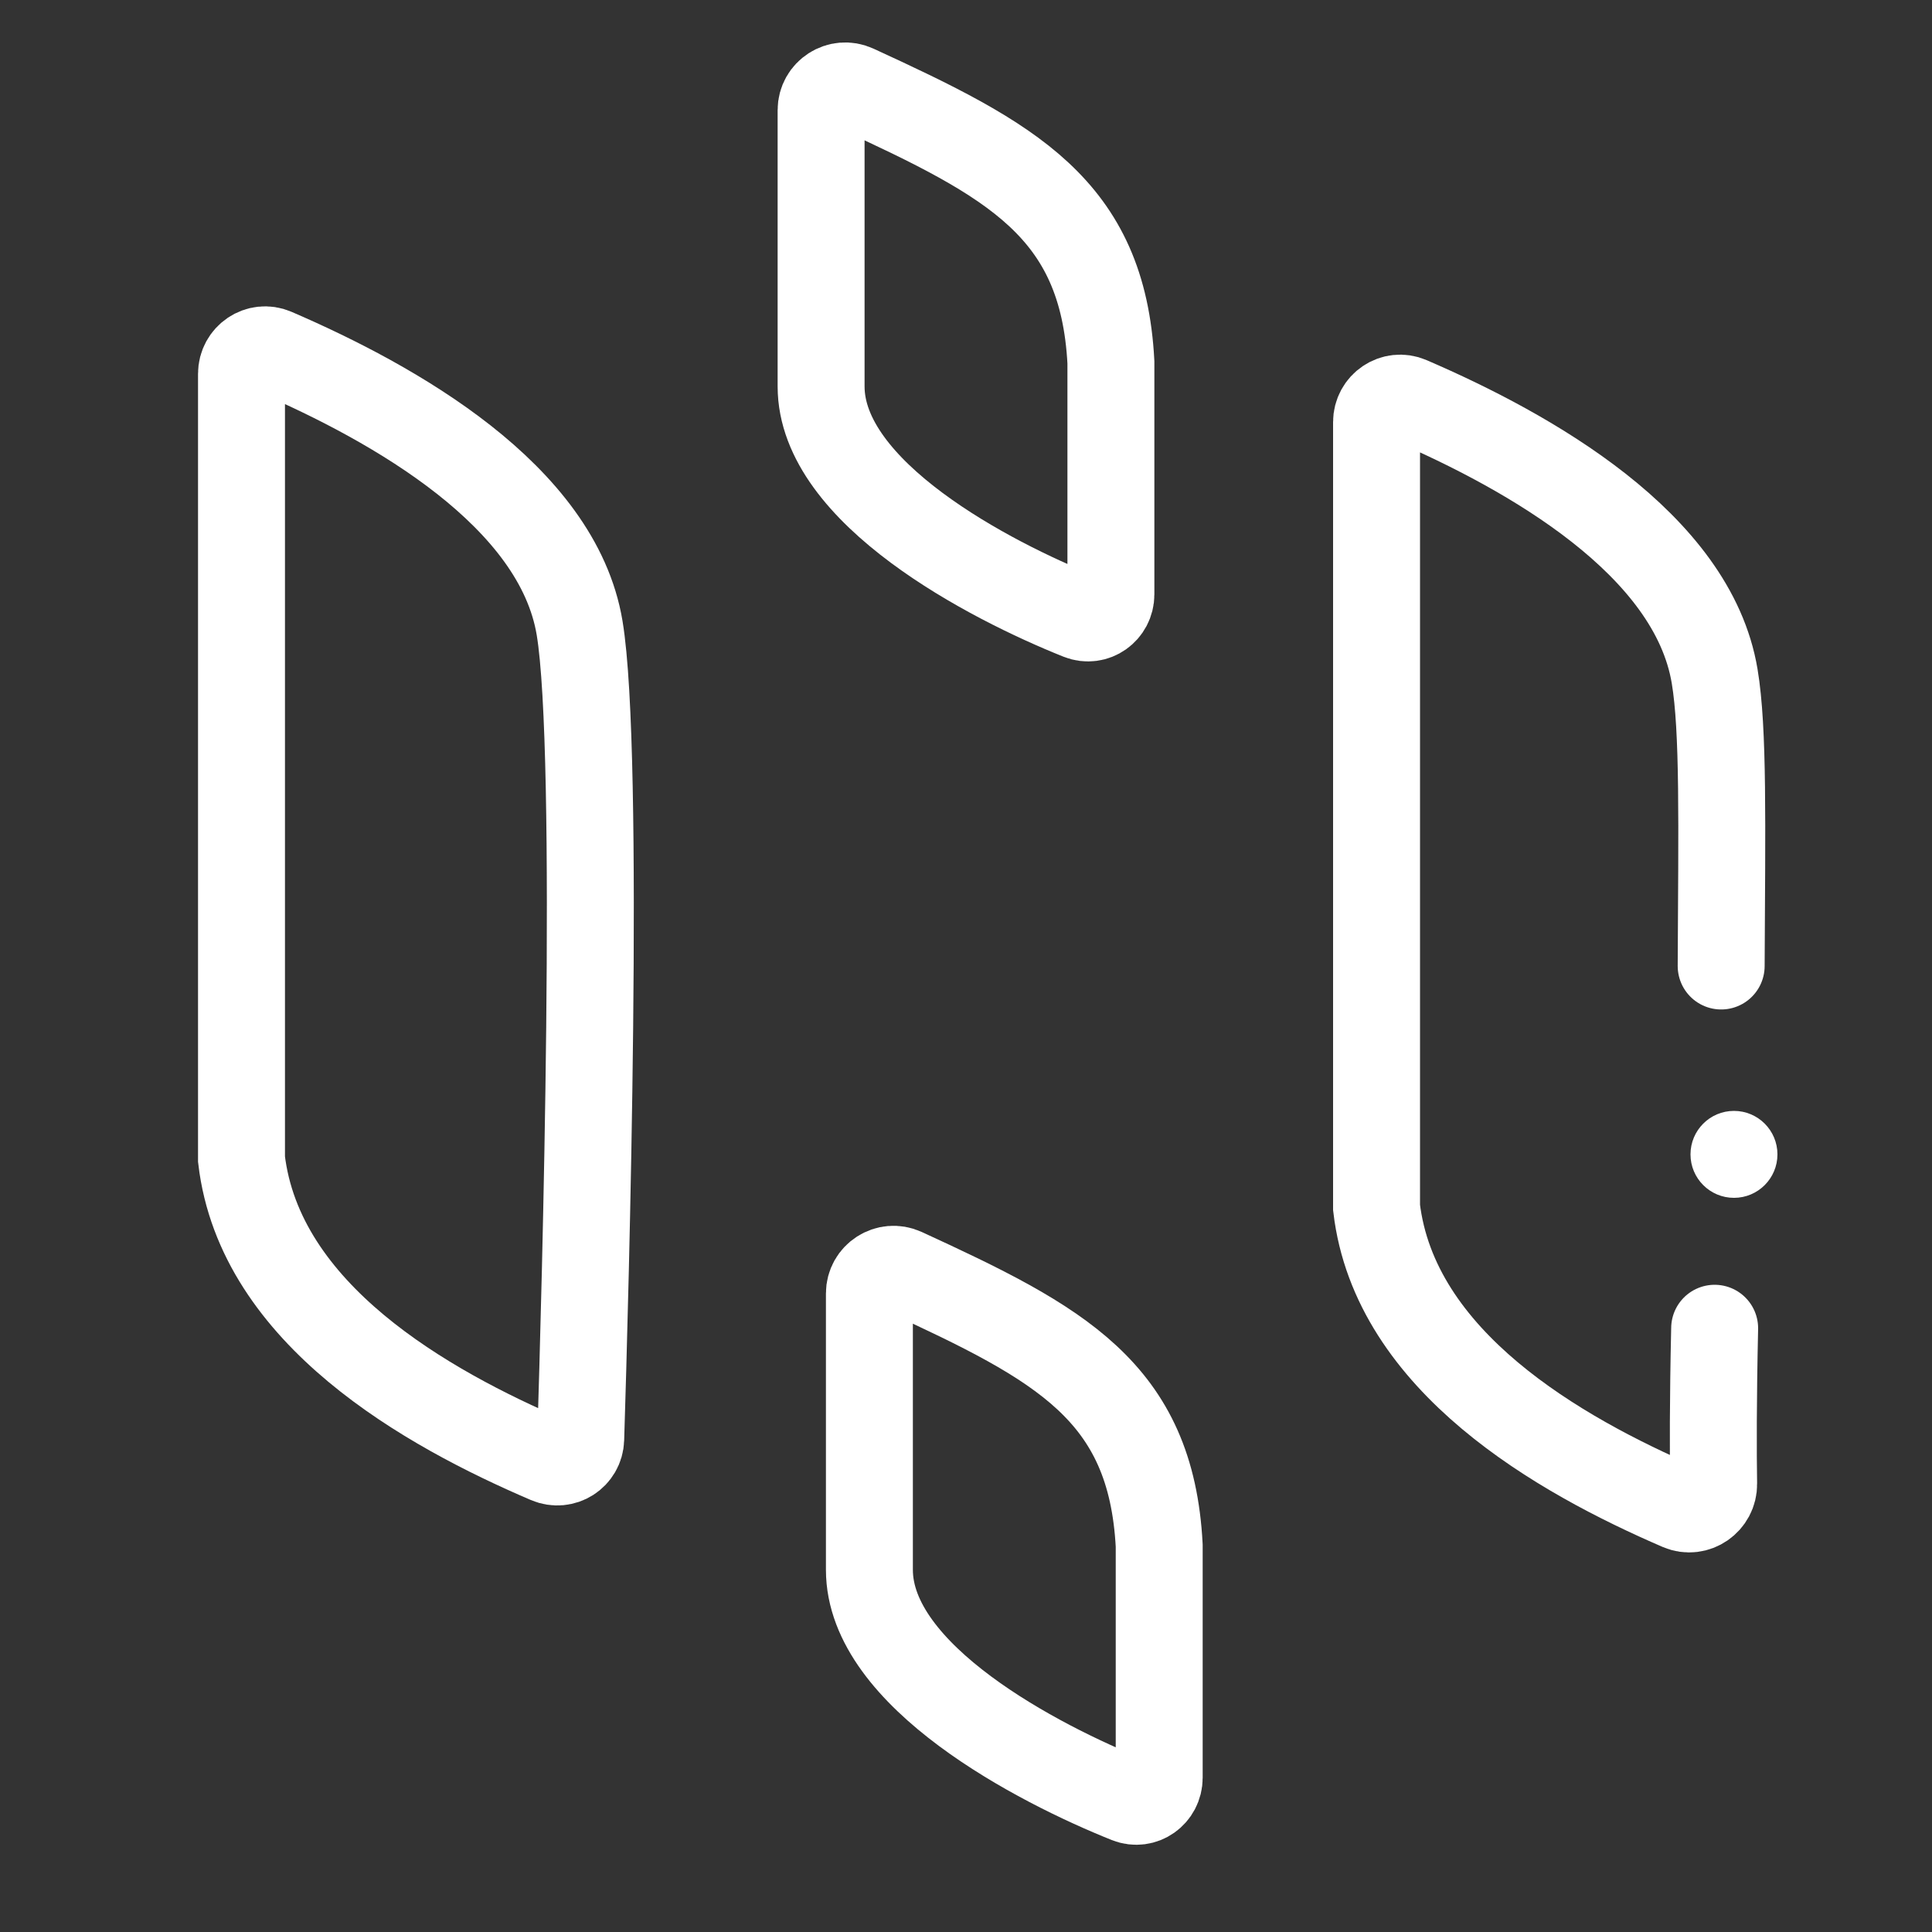
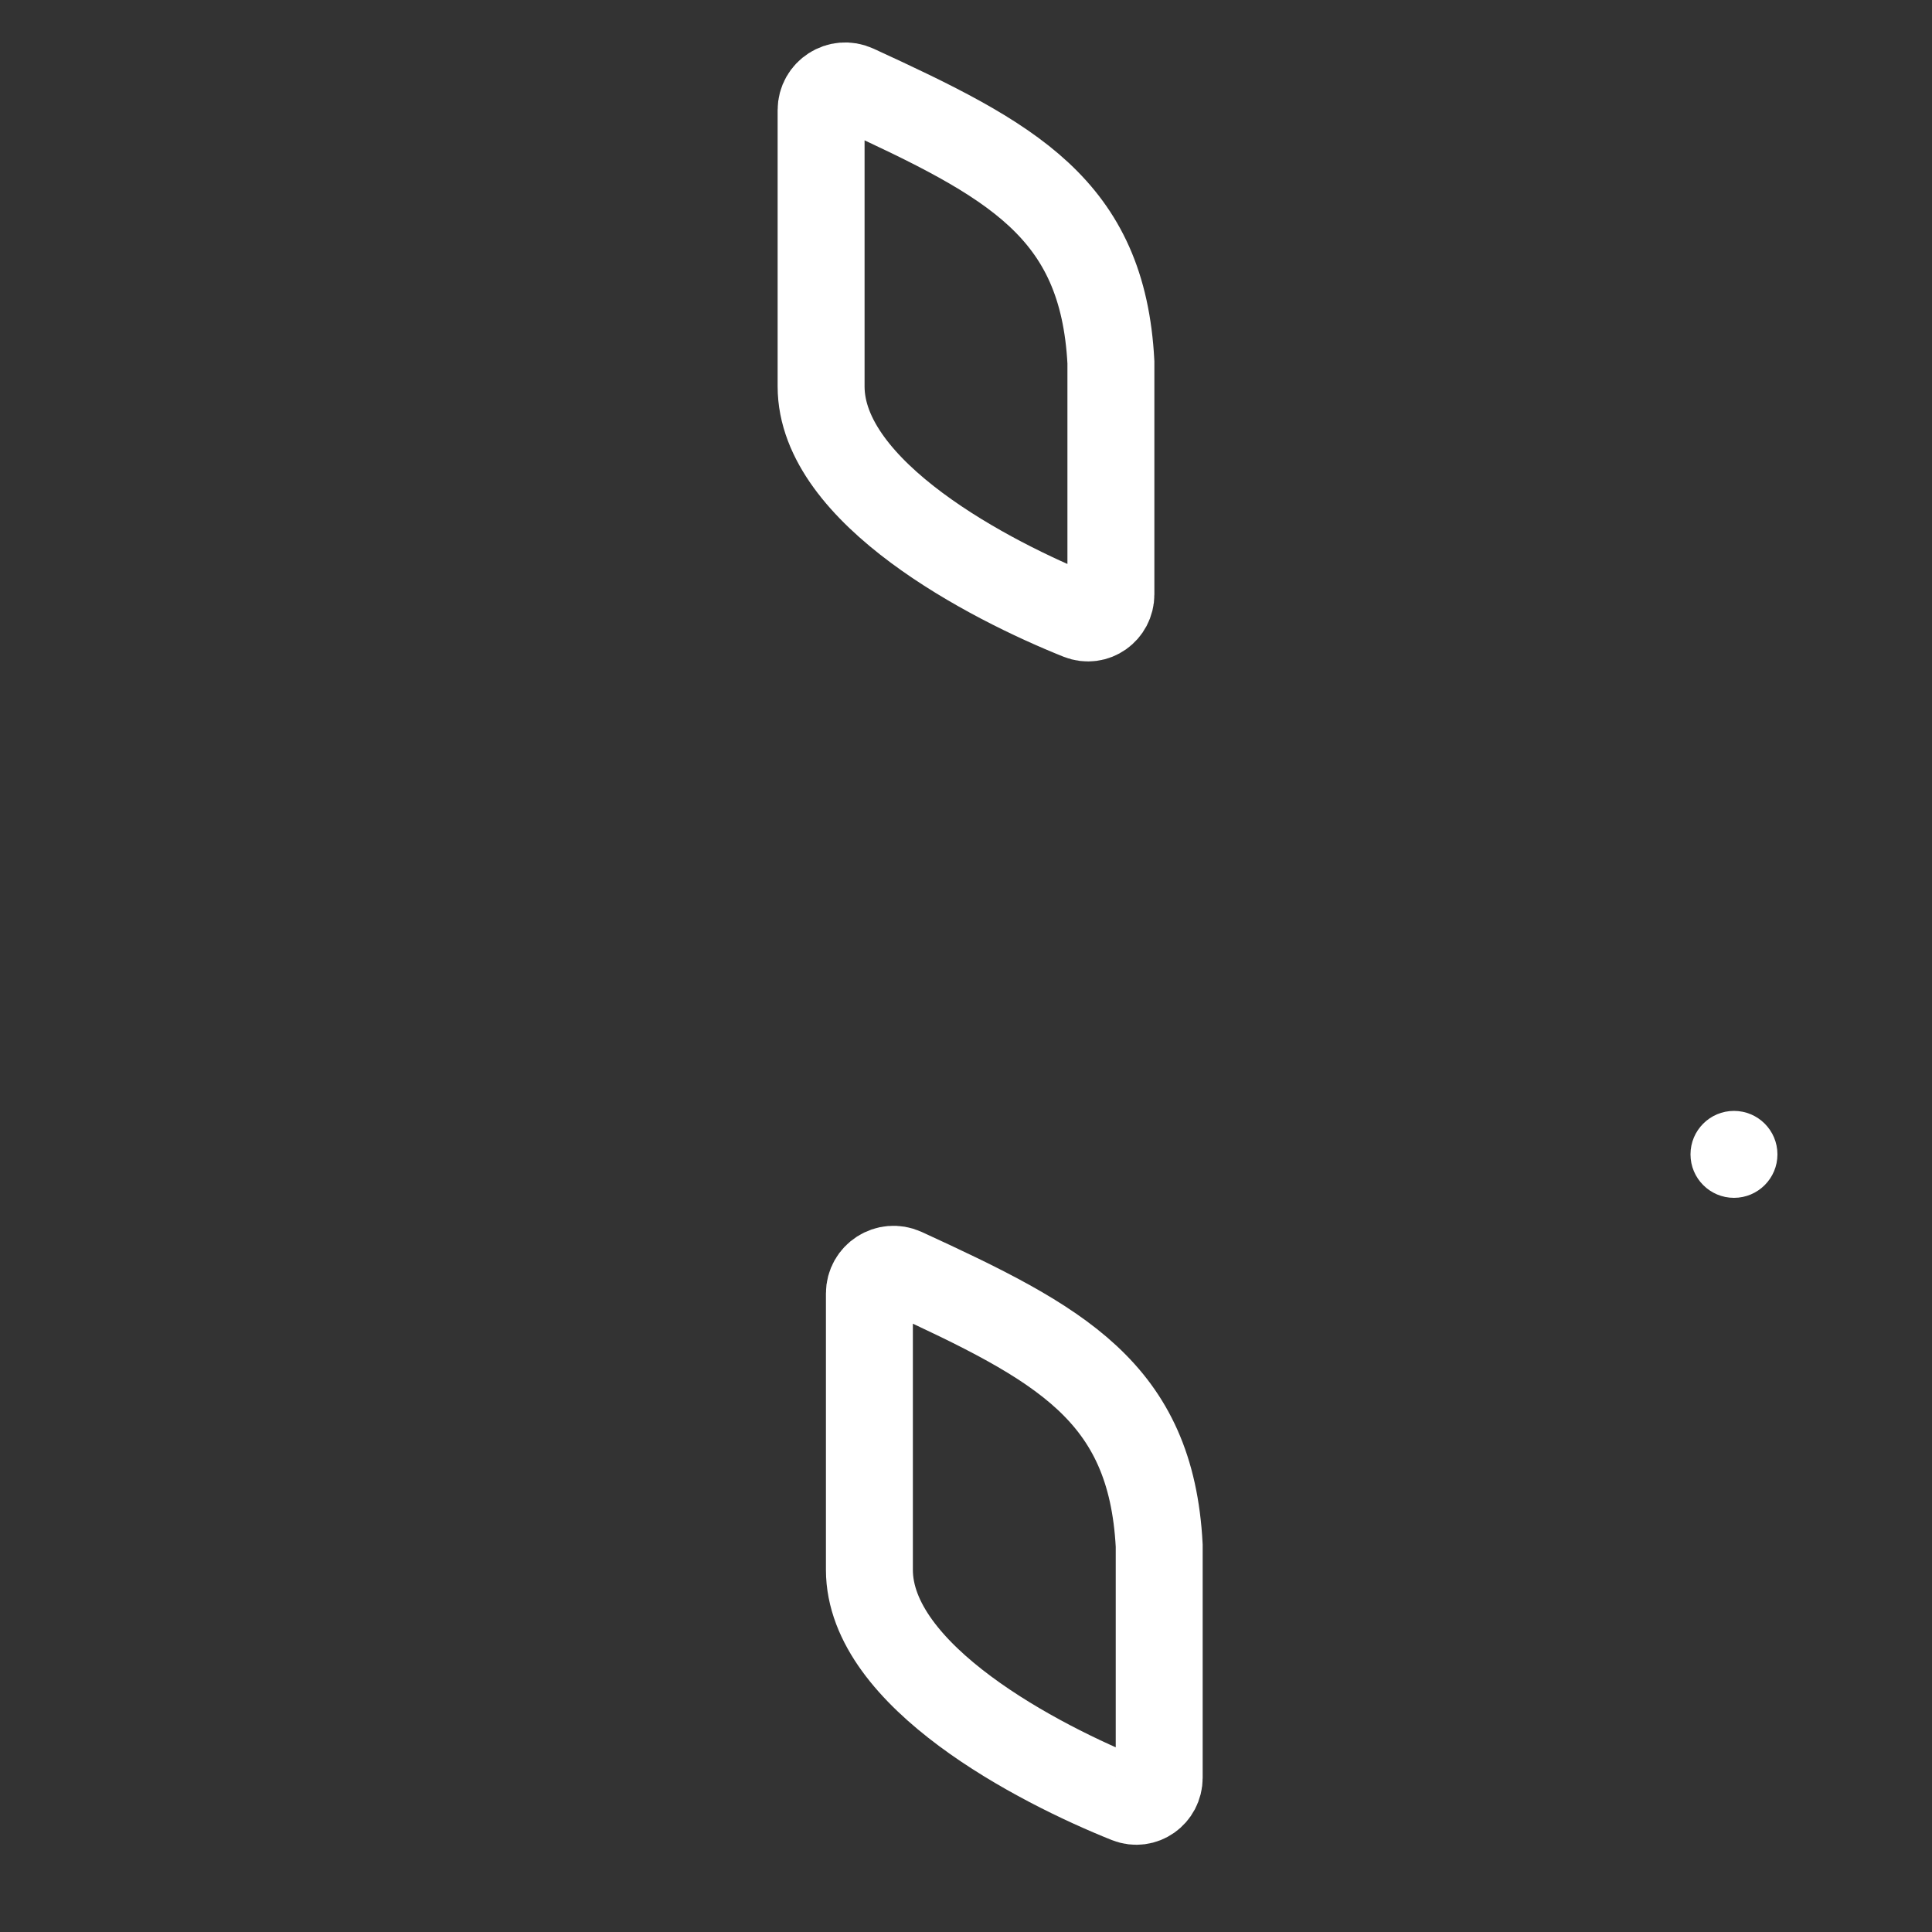
<svg xmlns="http://www.w3.org/2000/svg" width="40" height="40" viewBox="0 0 40 40" fill="none">
  <rect x="0" y="0" width="40" height="40" fill="#333333" stroke="none" />
-   <path d="M35.5 27.5C35.466 29.023 35.469 30.078 35.479 30.721C35.485 31.085 35.114 31.345 34.779 31.201C32.284 30.124 28.876 28.191 28.5 25V15V8.739C28.5 8.385 28.857 8.143 29.181 8.283C31.668 9.355 35.043 11.26 35.5 14C35.686 15.116 35.649 17.04 35.635 20" stroke="white" stroke-width="1.8" stroke-linecap="round" />
-   <path d="M5 24V7.739C5 7.385 5.357 7.143 5.681 7.283C8.168 8.355 11.543 10.26 12 13C12.434 15.602 12.115 26.854 12.023 29.794C12.012 30.141 11.662 30.365 11.343 30.228C8.843 29.157 5.379 27.218 5 24Z" stroke="white" stroke-width="1.8" />
  <circle cx="35.9" cy="23.9" r="0.9" fill="white" />
  <path d="M23 7.5V12.306C23 12.648 22.667 12.886 22.351 12.76C20.494 12.018 17 10.203 17 8V2.28C17 1.915 17.378 1.673 17.709 1.825C20.945 3.313 22.832 4.306 23 7.5Z" stroke="white" stroke-width="1.8" />
  <path d="M24 32V36.806C24 37.148 23.667 37.386 23.351 37.26C21.494 36.517 18 34.703 18 32.5V26.78C18 26.415 18.378 26.173 18.709 26.325C21.945 27.813 23.832 28.806 24 32Z" stroke="white" stroke-width="1.8" />
</svg>